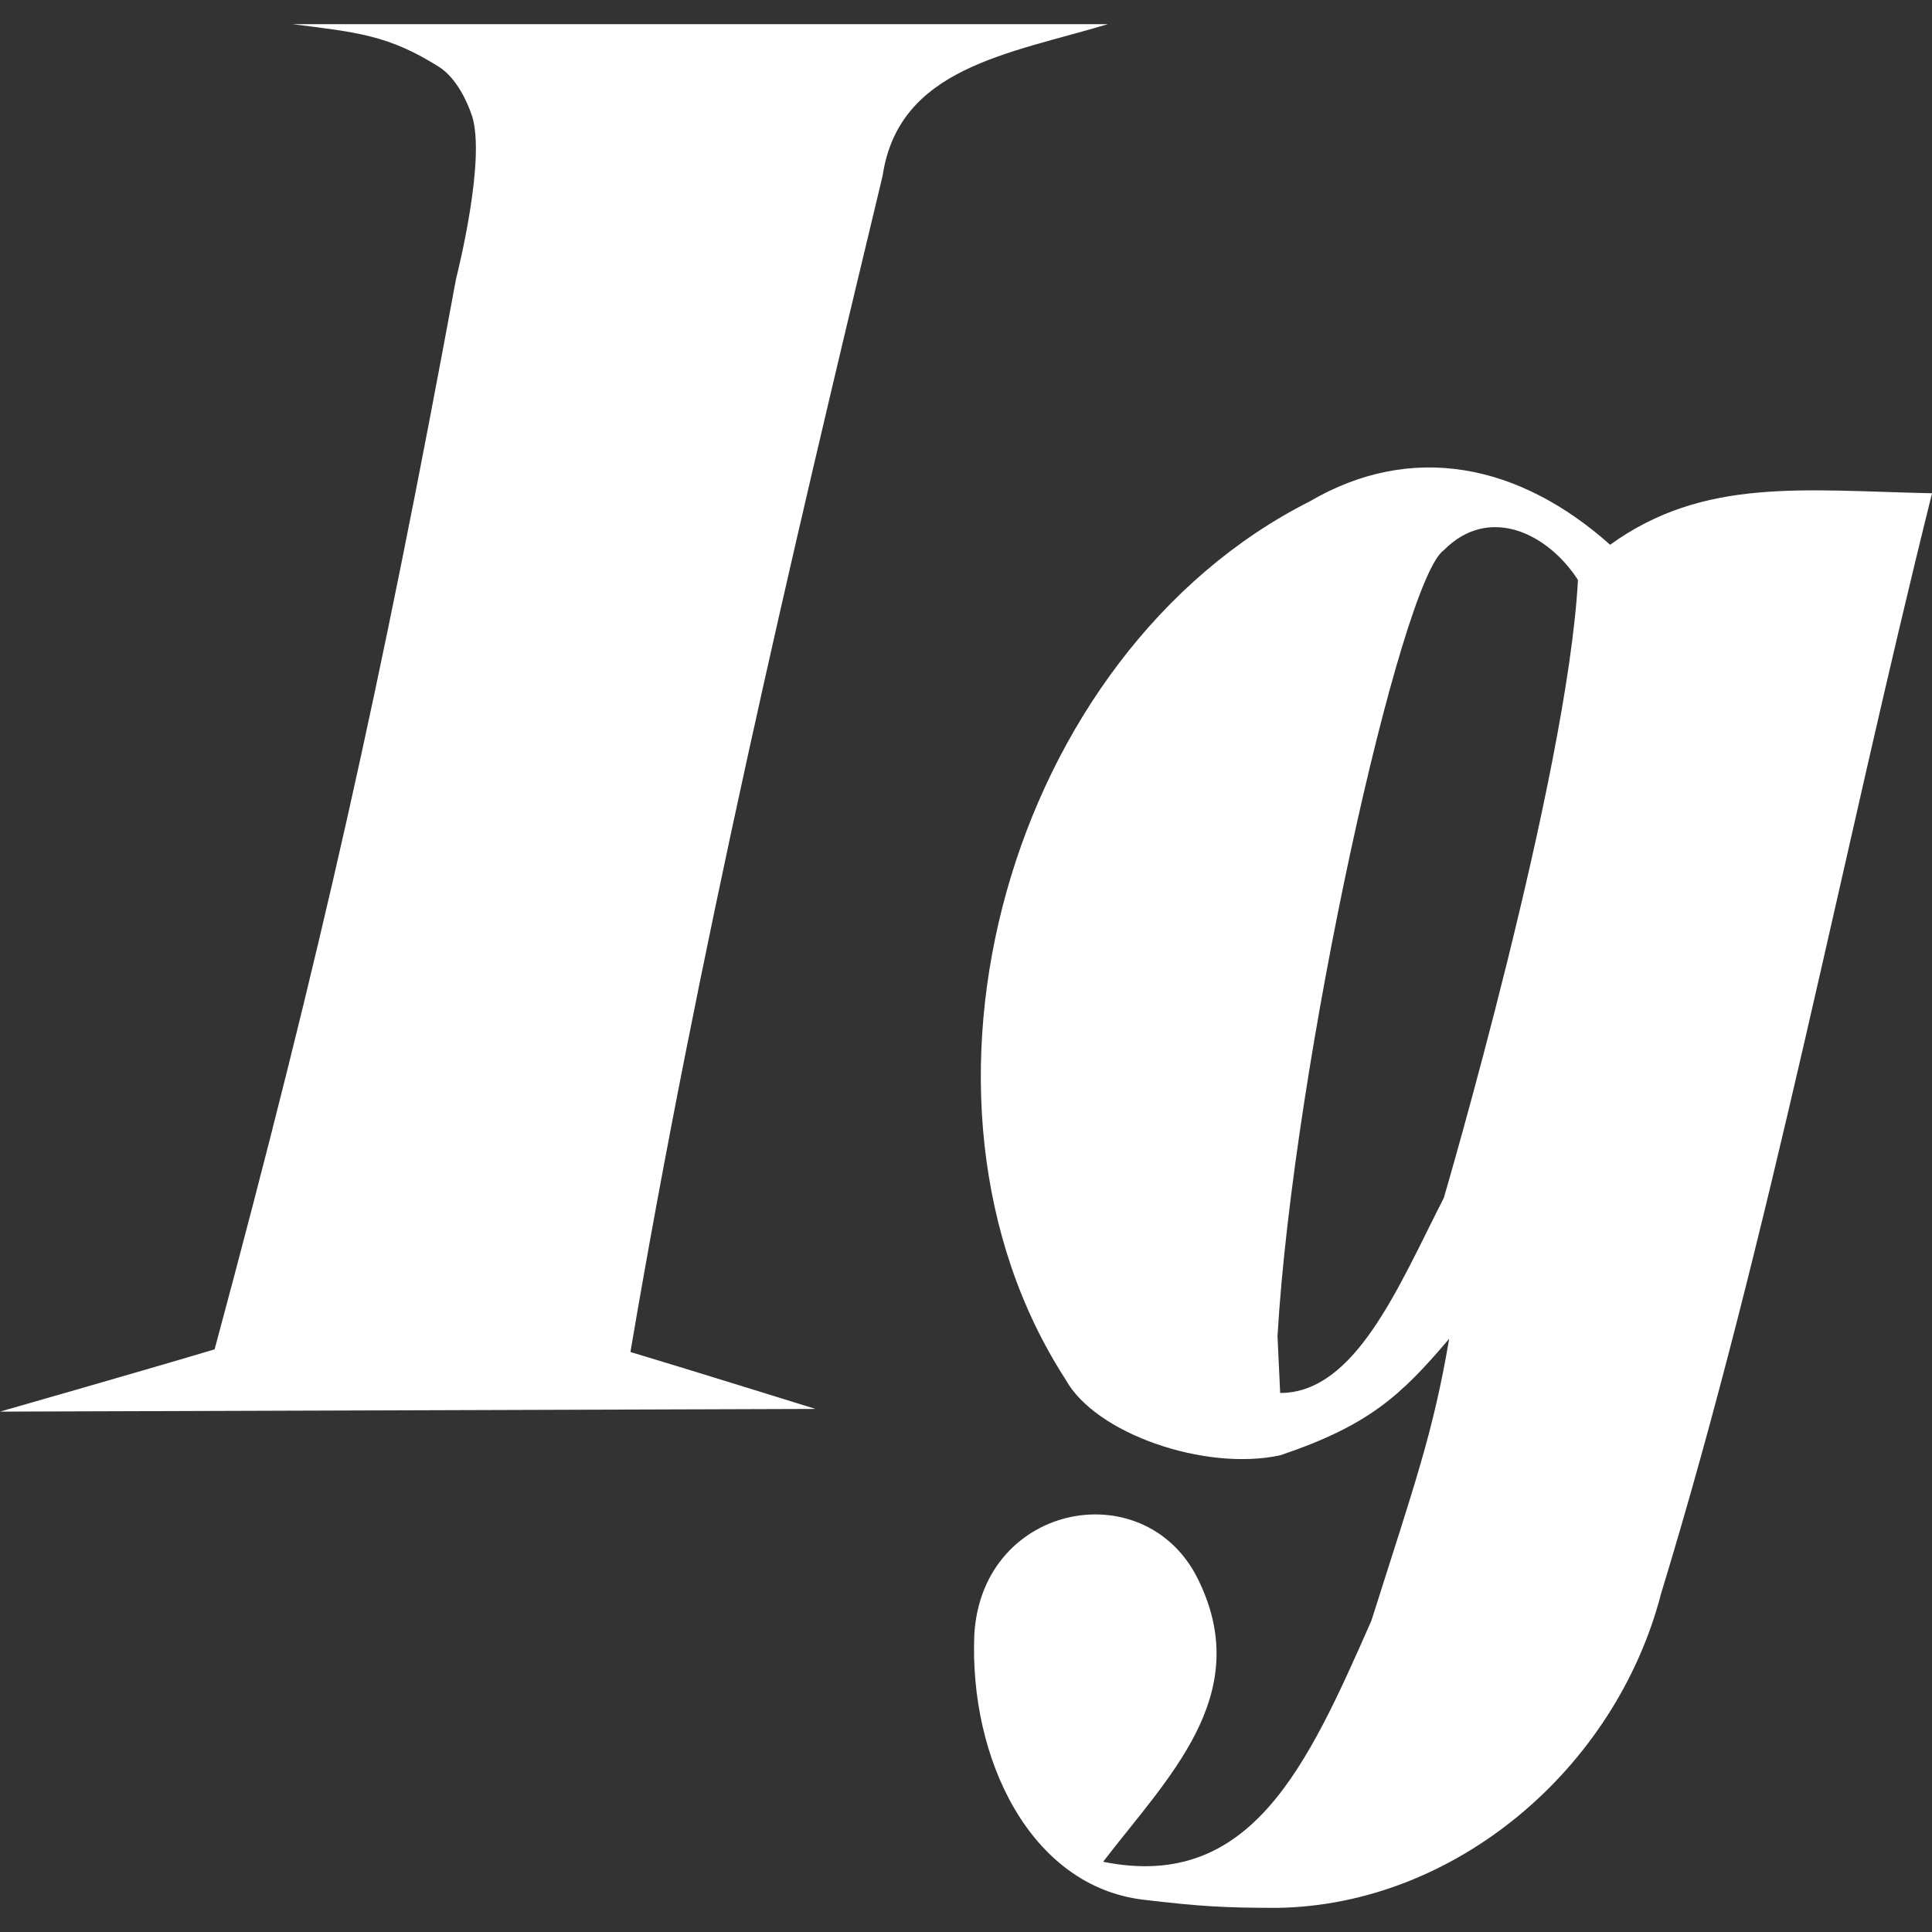
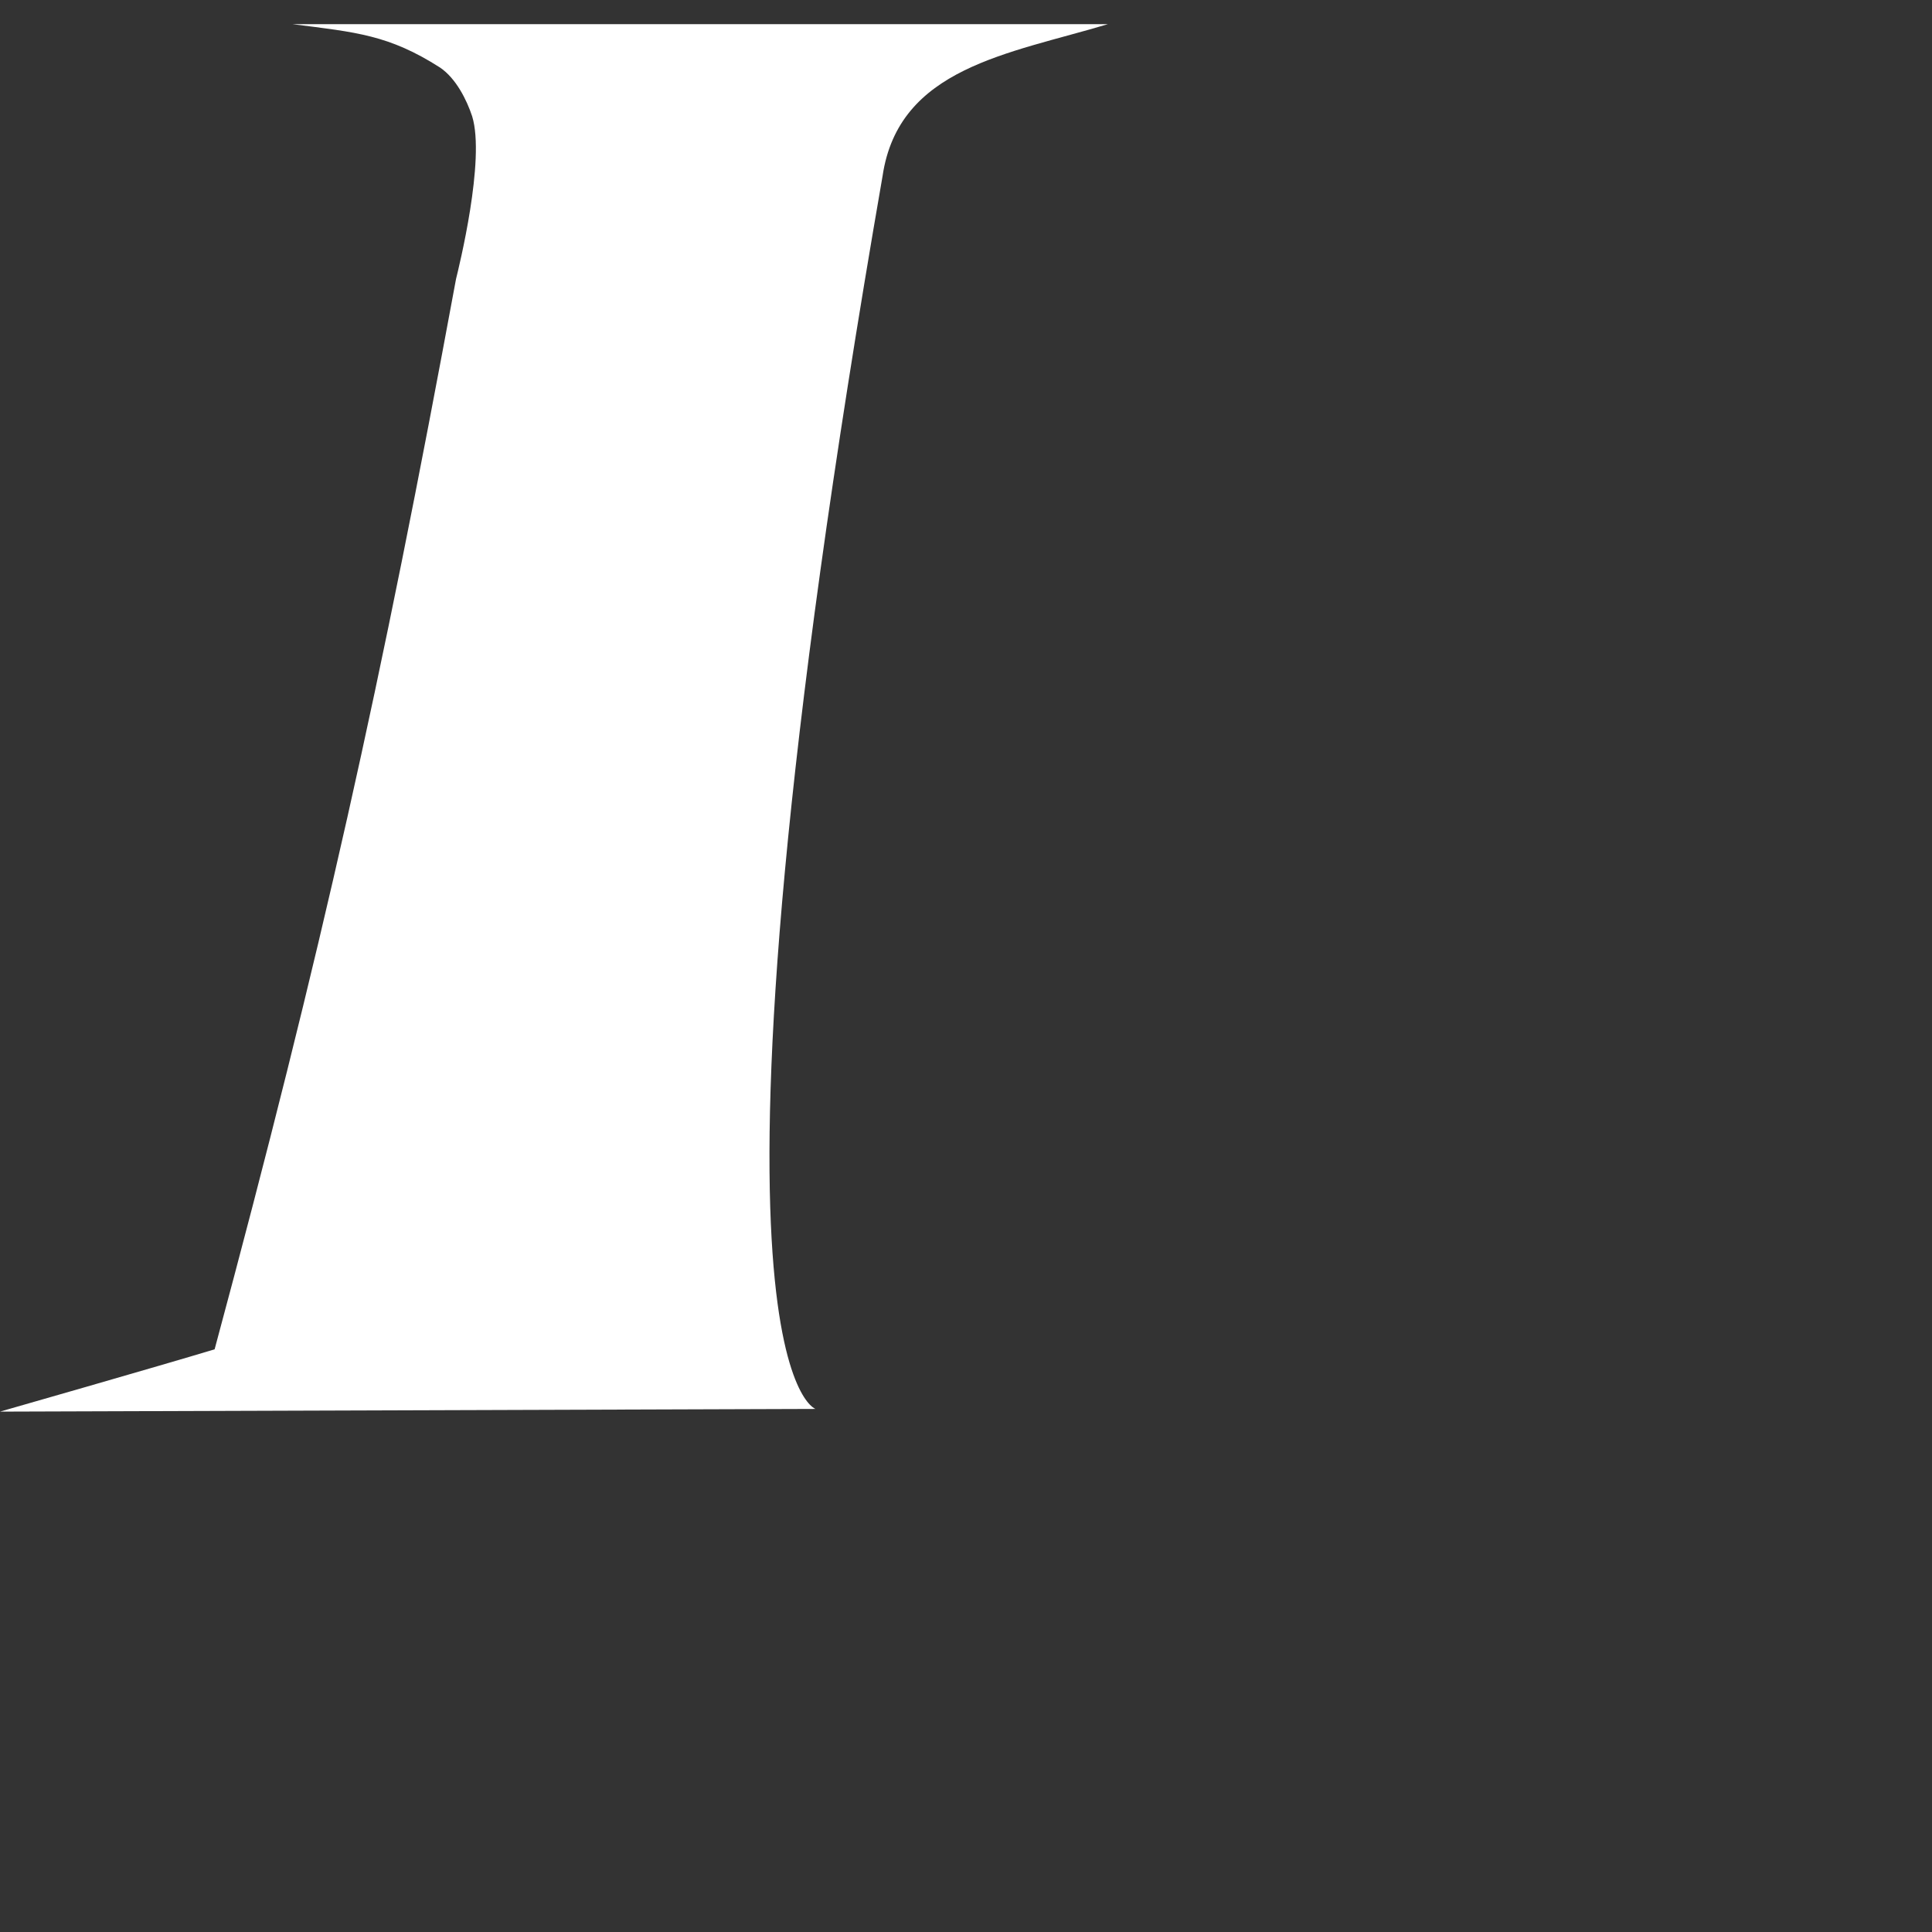
<svg xmlns="http://www.w3.org/2000/svg" width="80" height="80" viewBox="0 0 80 80" fill="none">
  <rect x="0" y="0" width="80" height="80" fill="#333333" stroke="none" />
  <g clip-path="url(#clip0_1832_19238)">
-     <path fill-rule="evenodd" clip-rule="evenodd" d="M12.108 1H45.877C41.767 2.234 37.213 2.795 36.546 7.284C32.658 23.442 28.882 39.601 26.105 55.984C27.993 56.545 33.769 58.341 33.769 58.341L0 58.452C0 58.452 6.665 56.545 8.887 55.872C13.33 39.376 15.774 28.38 18.884 11.548C18.995 11.099 20.106 6.611 19.551 4.815C19.328 4.142 18.884 3.244 18.218 2.795C16.107 1.449 14.774 1.337 12.108 1Z" fill="white" />
-     <path fill-rule="evenodd" clip-rule="evenodd" d="M54.232 20.762C41.791 27.046 36.569 45.449 44.122 57.119C45.345 59.363 49.898 60.934 53.009 60.261C56.675 59.026 58.008 57.792 60.007 55.435C59.341 59.363 58.563 61.495 56.787 67.106C54.12 73.165 51.788 78.327 45.678 77.092C48.343 73.614 51.898 70.247 49.676 65.535C47.567 60.934 40.68 62.168 40.345 67.667C40.124 72.828 42.663 78.109 47.345 78.663C49.676 78.939 50.677 79 52.899 79C60.229 78.888 66.894 73.277 68.783 65.983C73.337 51.059 76.227 35.574 80.002 20.425C74.67 20.313 70.56 19.752 66.672 22.557C62.896 19.191 58.453 18.293 54.232 20.762ZM53.009 57.68L52.899 55.323C53.564 43.99 58.008 24.016 59.786 22.782C61.673 20.874 64.117 22.109 65.34 24.016C64.895 32.208 59.786 49.6 59.786 49.6C57.898 53.303 56.119 57.68 53.009 57.68Z" fill="white" />
+     <path fill-rule="evenodd" clip-rule="evenodd" d="M12.108 1H45.877C41.767 2.234 37.213 2.795 36.546 7.284C27.993 56.545 33.769 58.341 33.769 58.341L0 58.452C0 58.452 6.665 56.545 8.887 55.872C13.33 39.376 15.774 28.38 18.884 11.548C18.995 11.099 20.106 6.611 19.551 4.815C19.328 4.142 18.884 3.244 18.218 2.795C16.107 1.449 14.774 1.337 12.108 1Z" fill="white" />
  </g>
  <defs>
    <clipPath id="clip0_1832_19238">
      <rect width="80" height="80" fill="white" />
    </clipPath>
  </defs>
</svg>